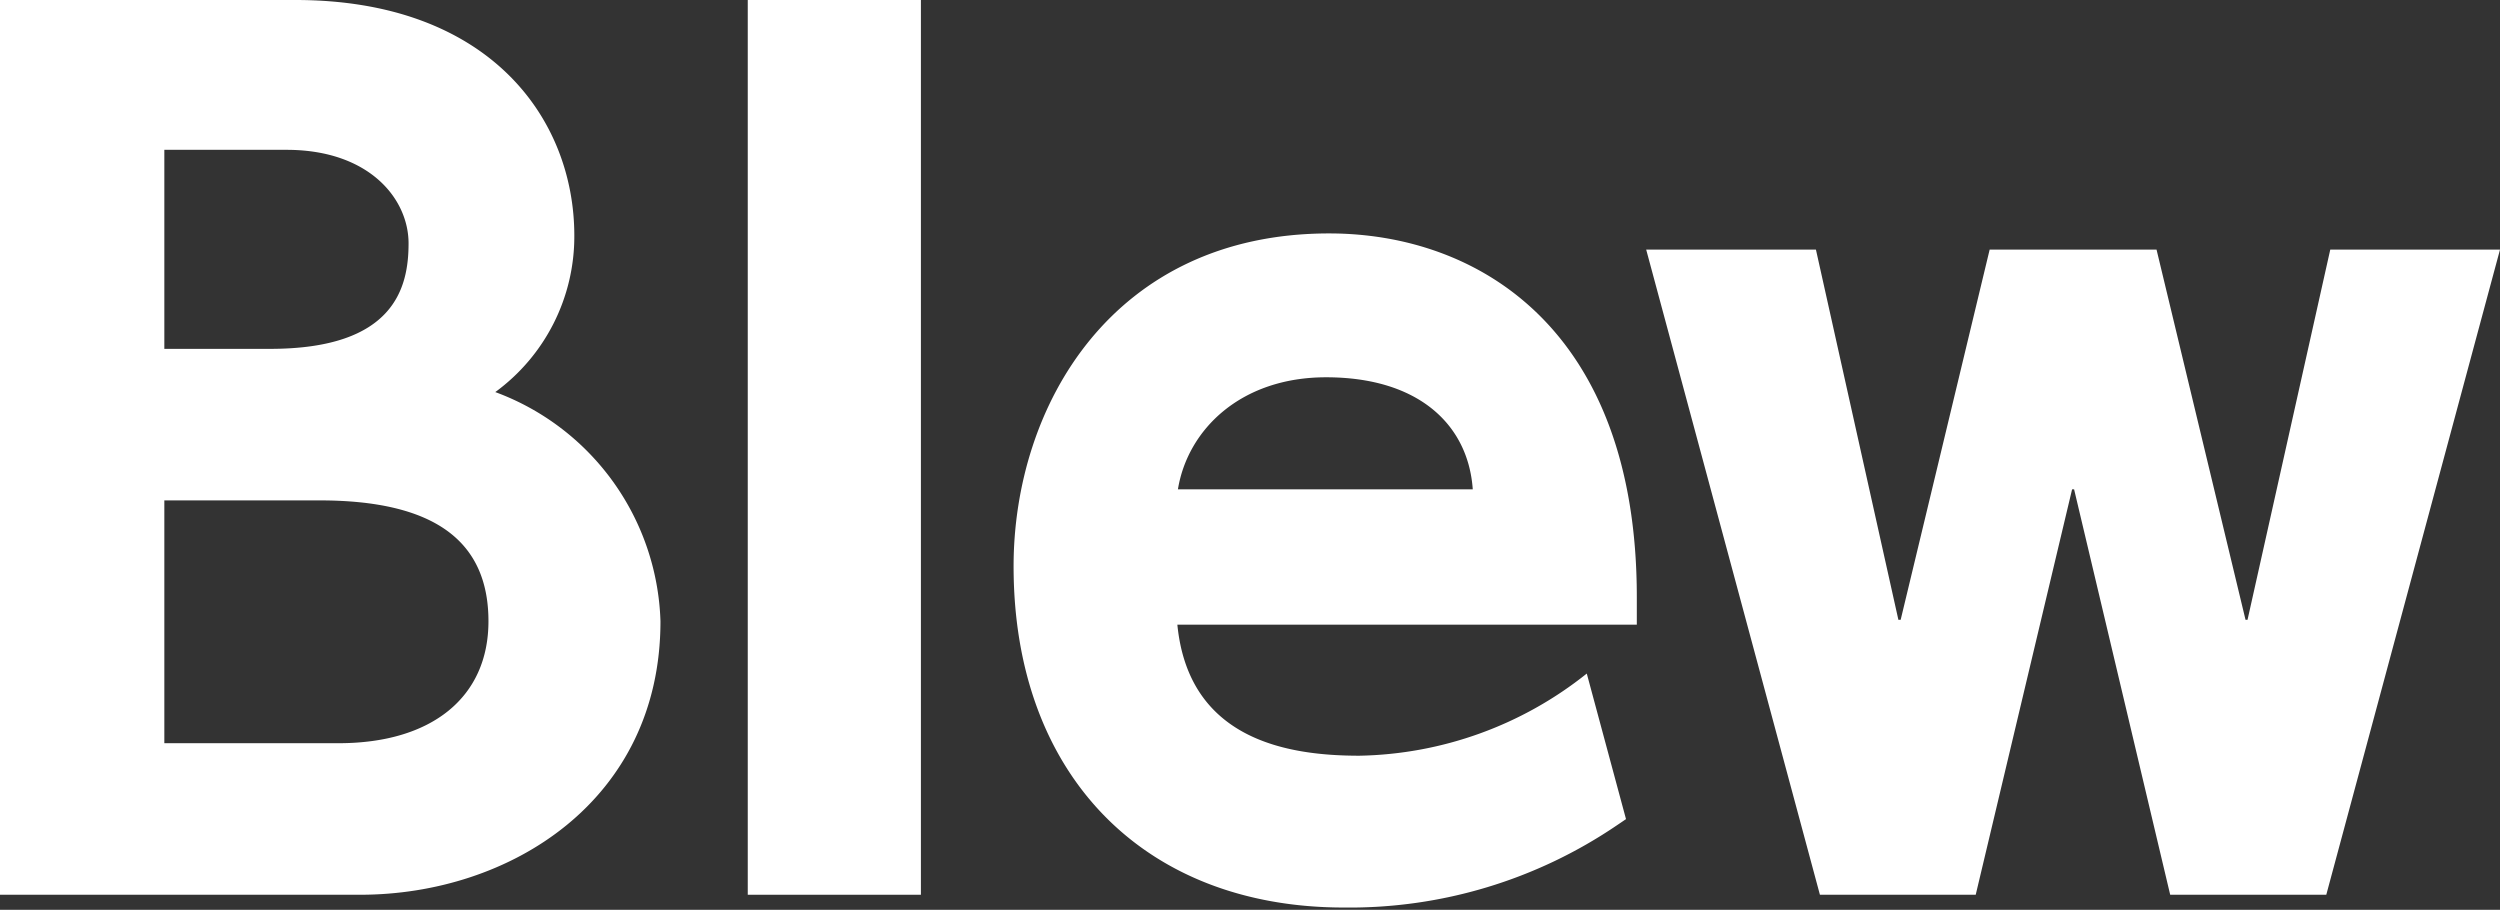
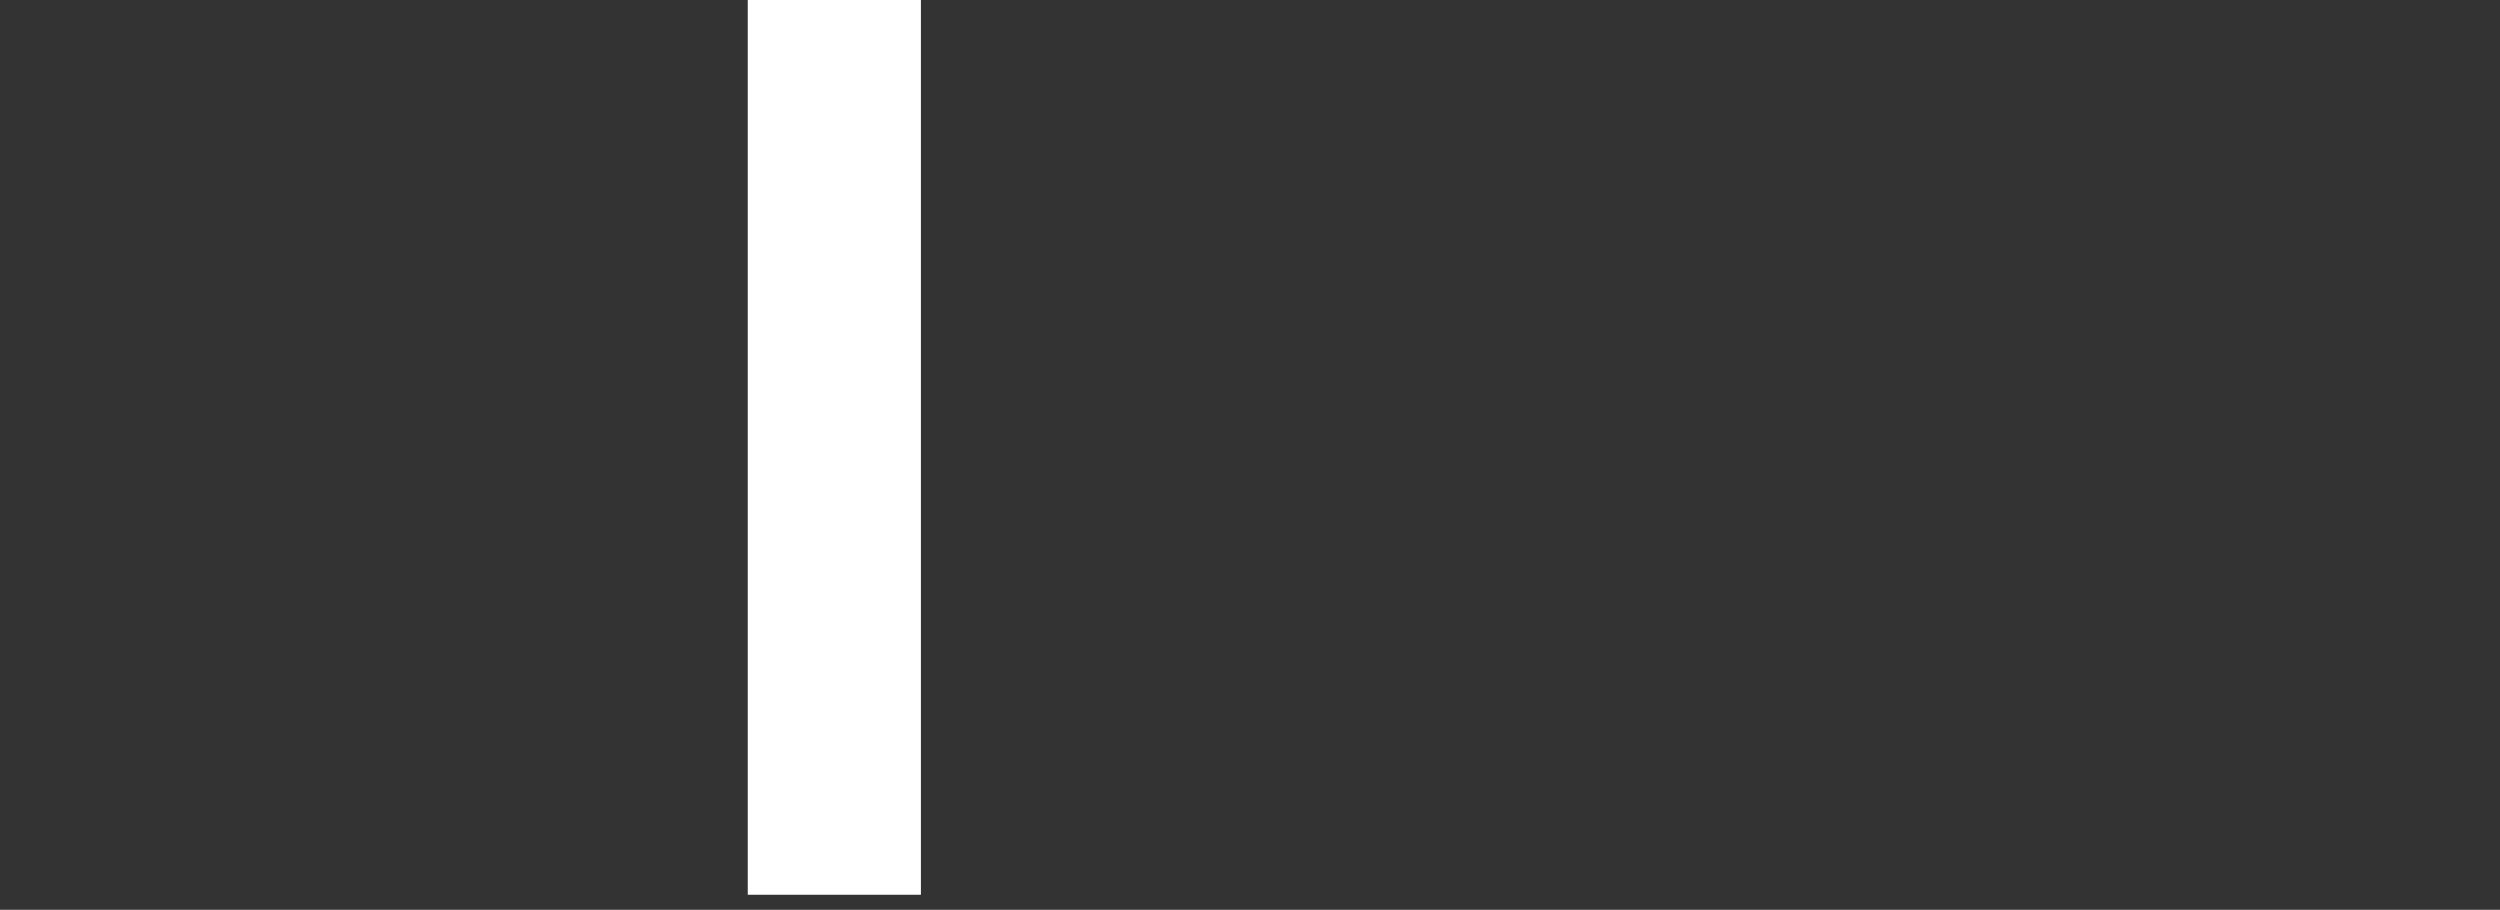
<svg xmlns="http://www.w3.org/2000/svg" viewBox="0 0 87.93 32">
  <rect x="0" y="0" width="87.93" height="32" fill="#333333" stroke="none" />
  <defs>
    <style>.cls-1{fill:#fff;}</style>
  </defs>
  <g id="レイヤー_2" data-name="レイヤー 2">
    <g id="grid_system">
-       <path class="cls-1" d="M17.42,13.79a6.78,6.78,0,0,0,2.78-5.5c0-4.13-3-8.29-9.81-8.29H0V31.47H12.67c5.25,0,10.56-3.3,10.56-9.62A8.89,8.89,0,0,0,17.42,13.79ZM5.78,12.27v-7h4.35C13,5.29,14.37,7,14.37,8.56s-.5,3.71-4.87,3.71Zm11.4,9.58c0,2.68-2,4.29-5.27,4.29H5.78V17.6h5.46C15.24,17.6,17.18,19,17.18,21.85Z" />
      <rect class="cls-1" x="26.3" width="6.09" height="31.47" />
-       <path class="cls-1" d="M57.57,21c0-9.43-5.59-12.79-10.82-12.79-7.62,0-11.1,6.07-11.1,11.71,0,7.31,4.56,12,11.62,12a16.73,16.73,0,0,0,9.61-2.9l.31-.21-1.38-5.12a13.19,13.19,0,0,1-8,2.89c-2.51,0-6-.55-6.4-4.61H57.57ZM41.43,17.21c.34-2.09,2.2-3.94,5.21-3.94,3.26,0,5,1.67,5.16,3.94Z" />
-       <polygon class="cls-1" points="72.88 17.21 69.49 31.47 64.01 31.47 57.9 8.78 63.87 8.78 66.77 21.8 66.85 21.8 69.98 8.78 75.85 8.78 78.98 21.8 79.05 21.8 81.96 8.78 87.93 8.78 81.82 31.47 76.33 31.47 72.95 17.21 72.88 17.21" />
    </g>
  </g>
</svg>